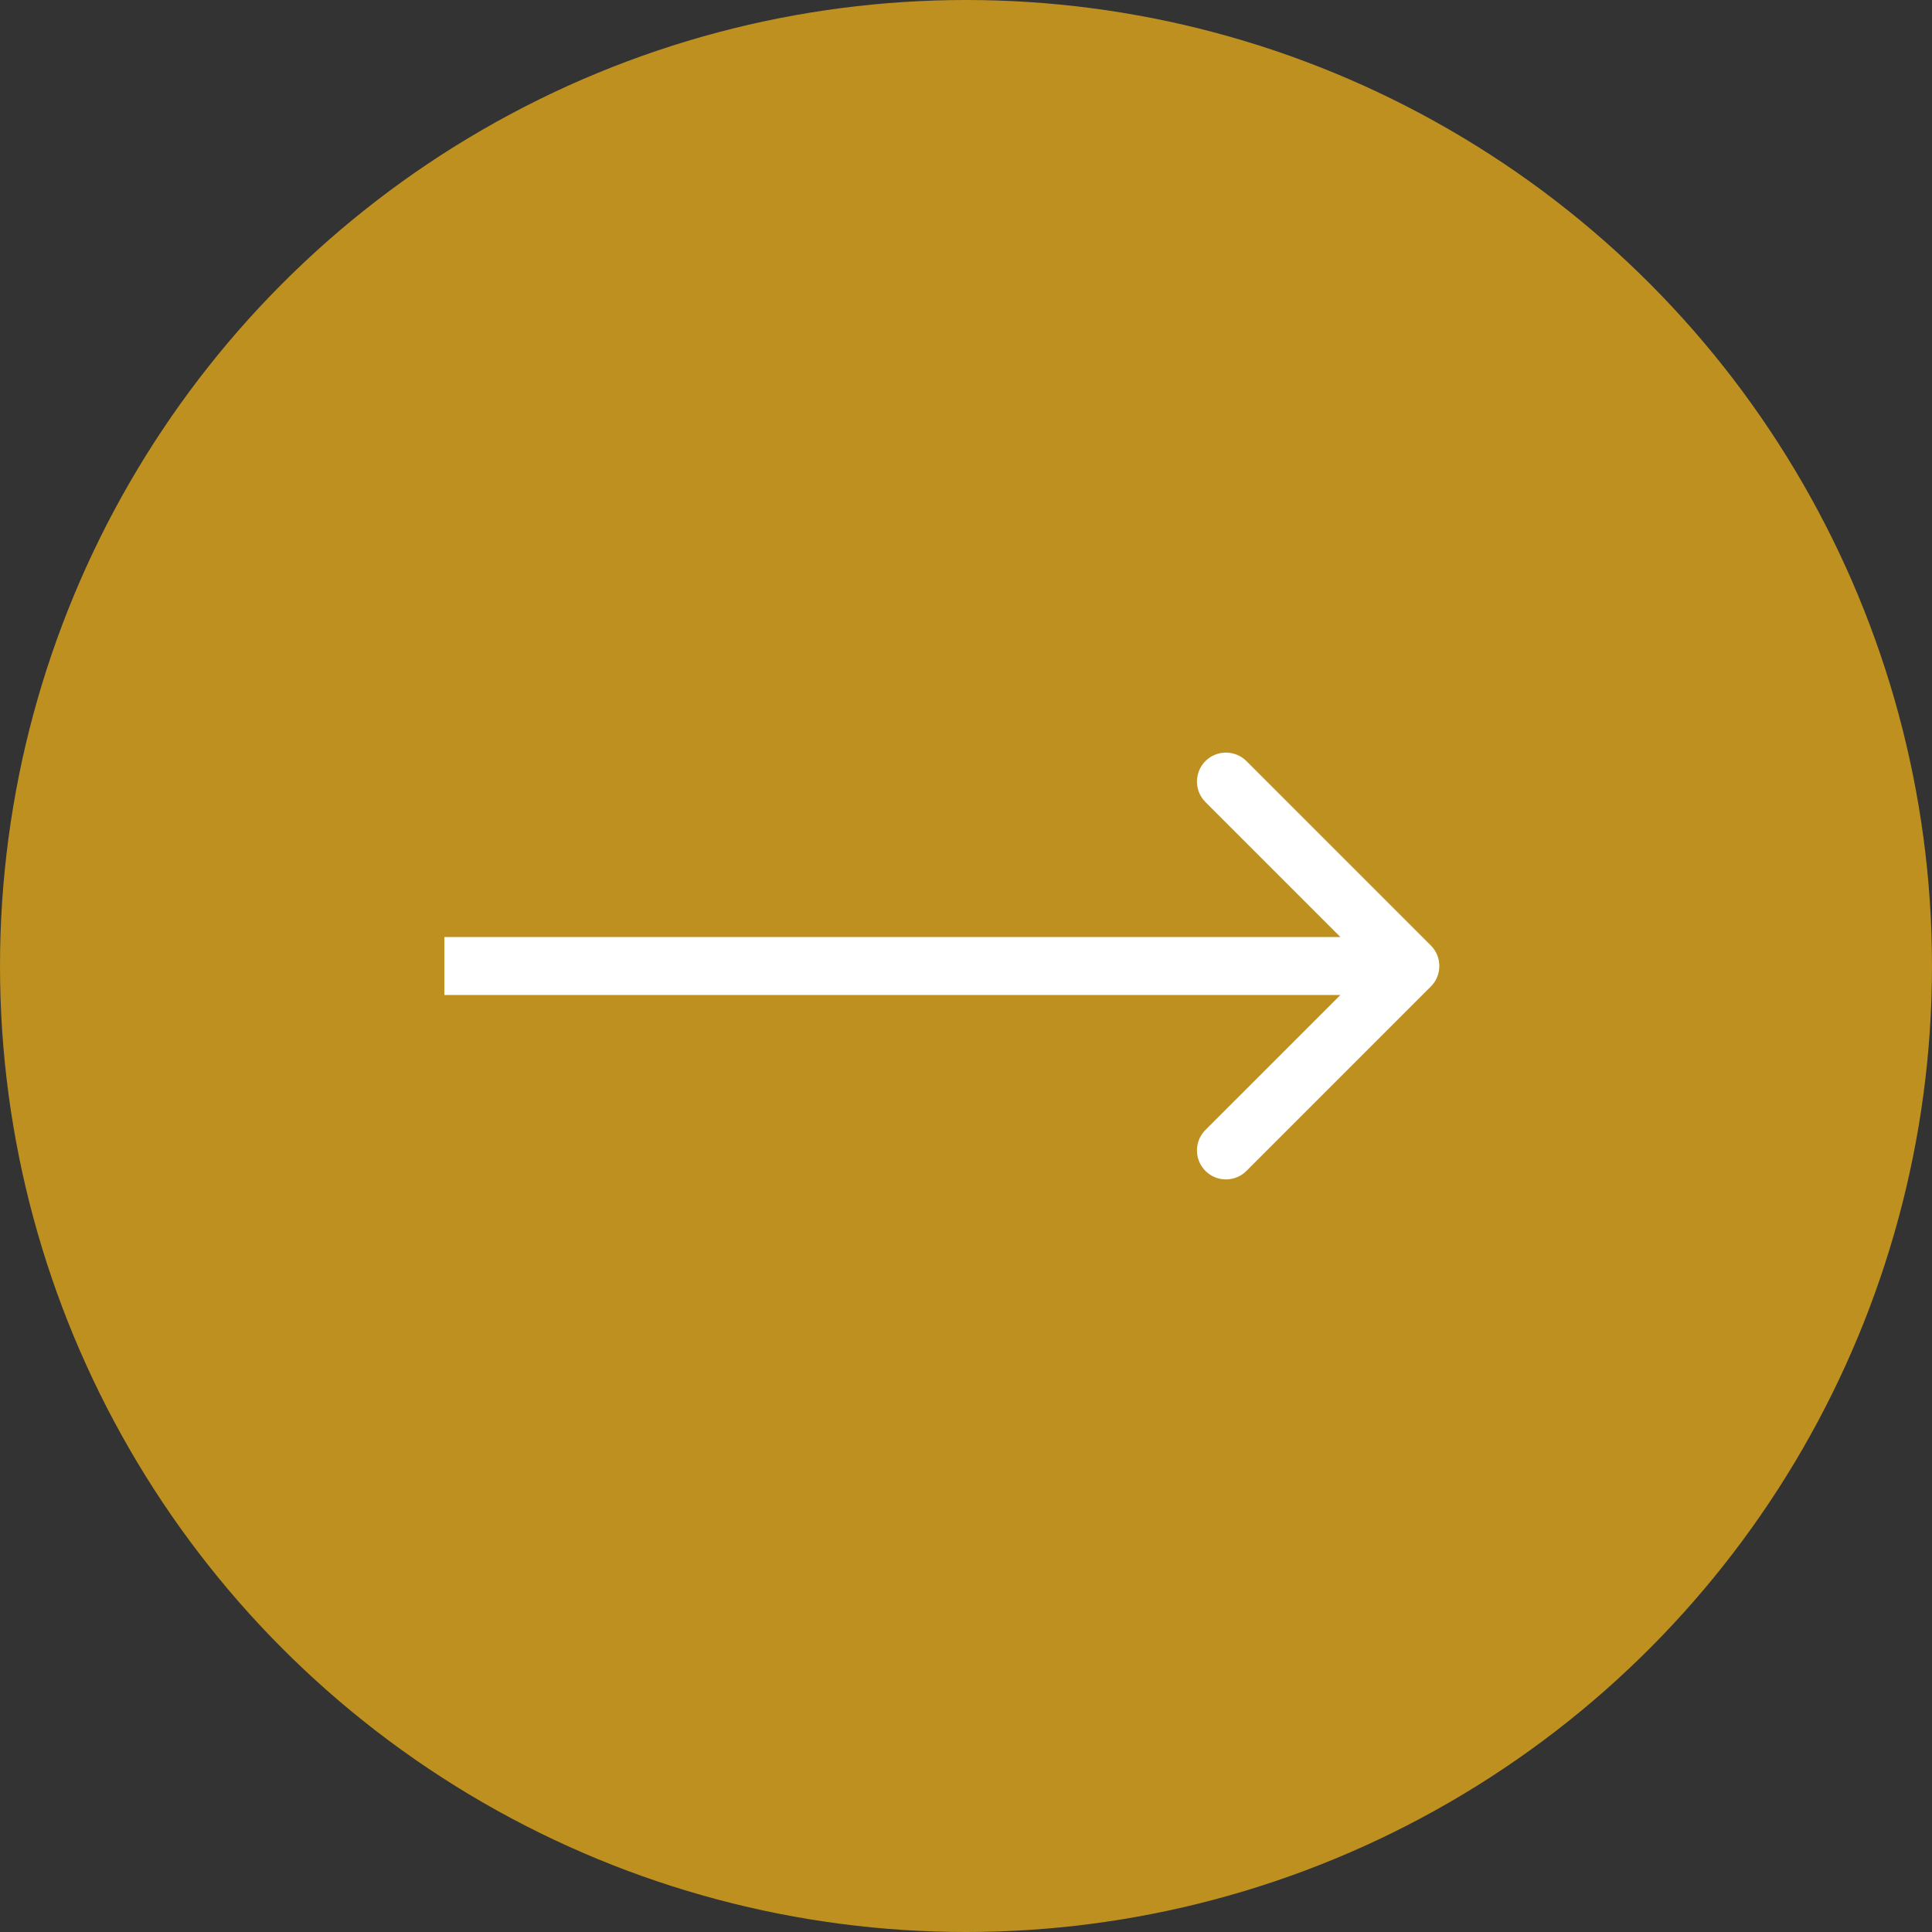
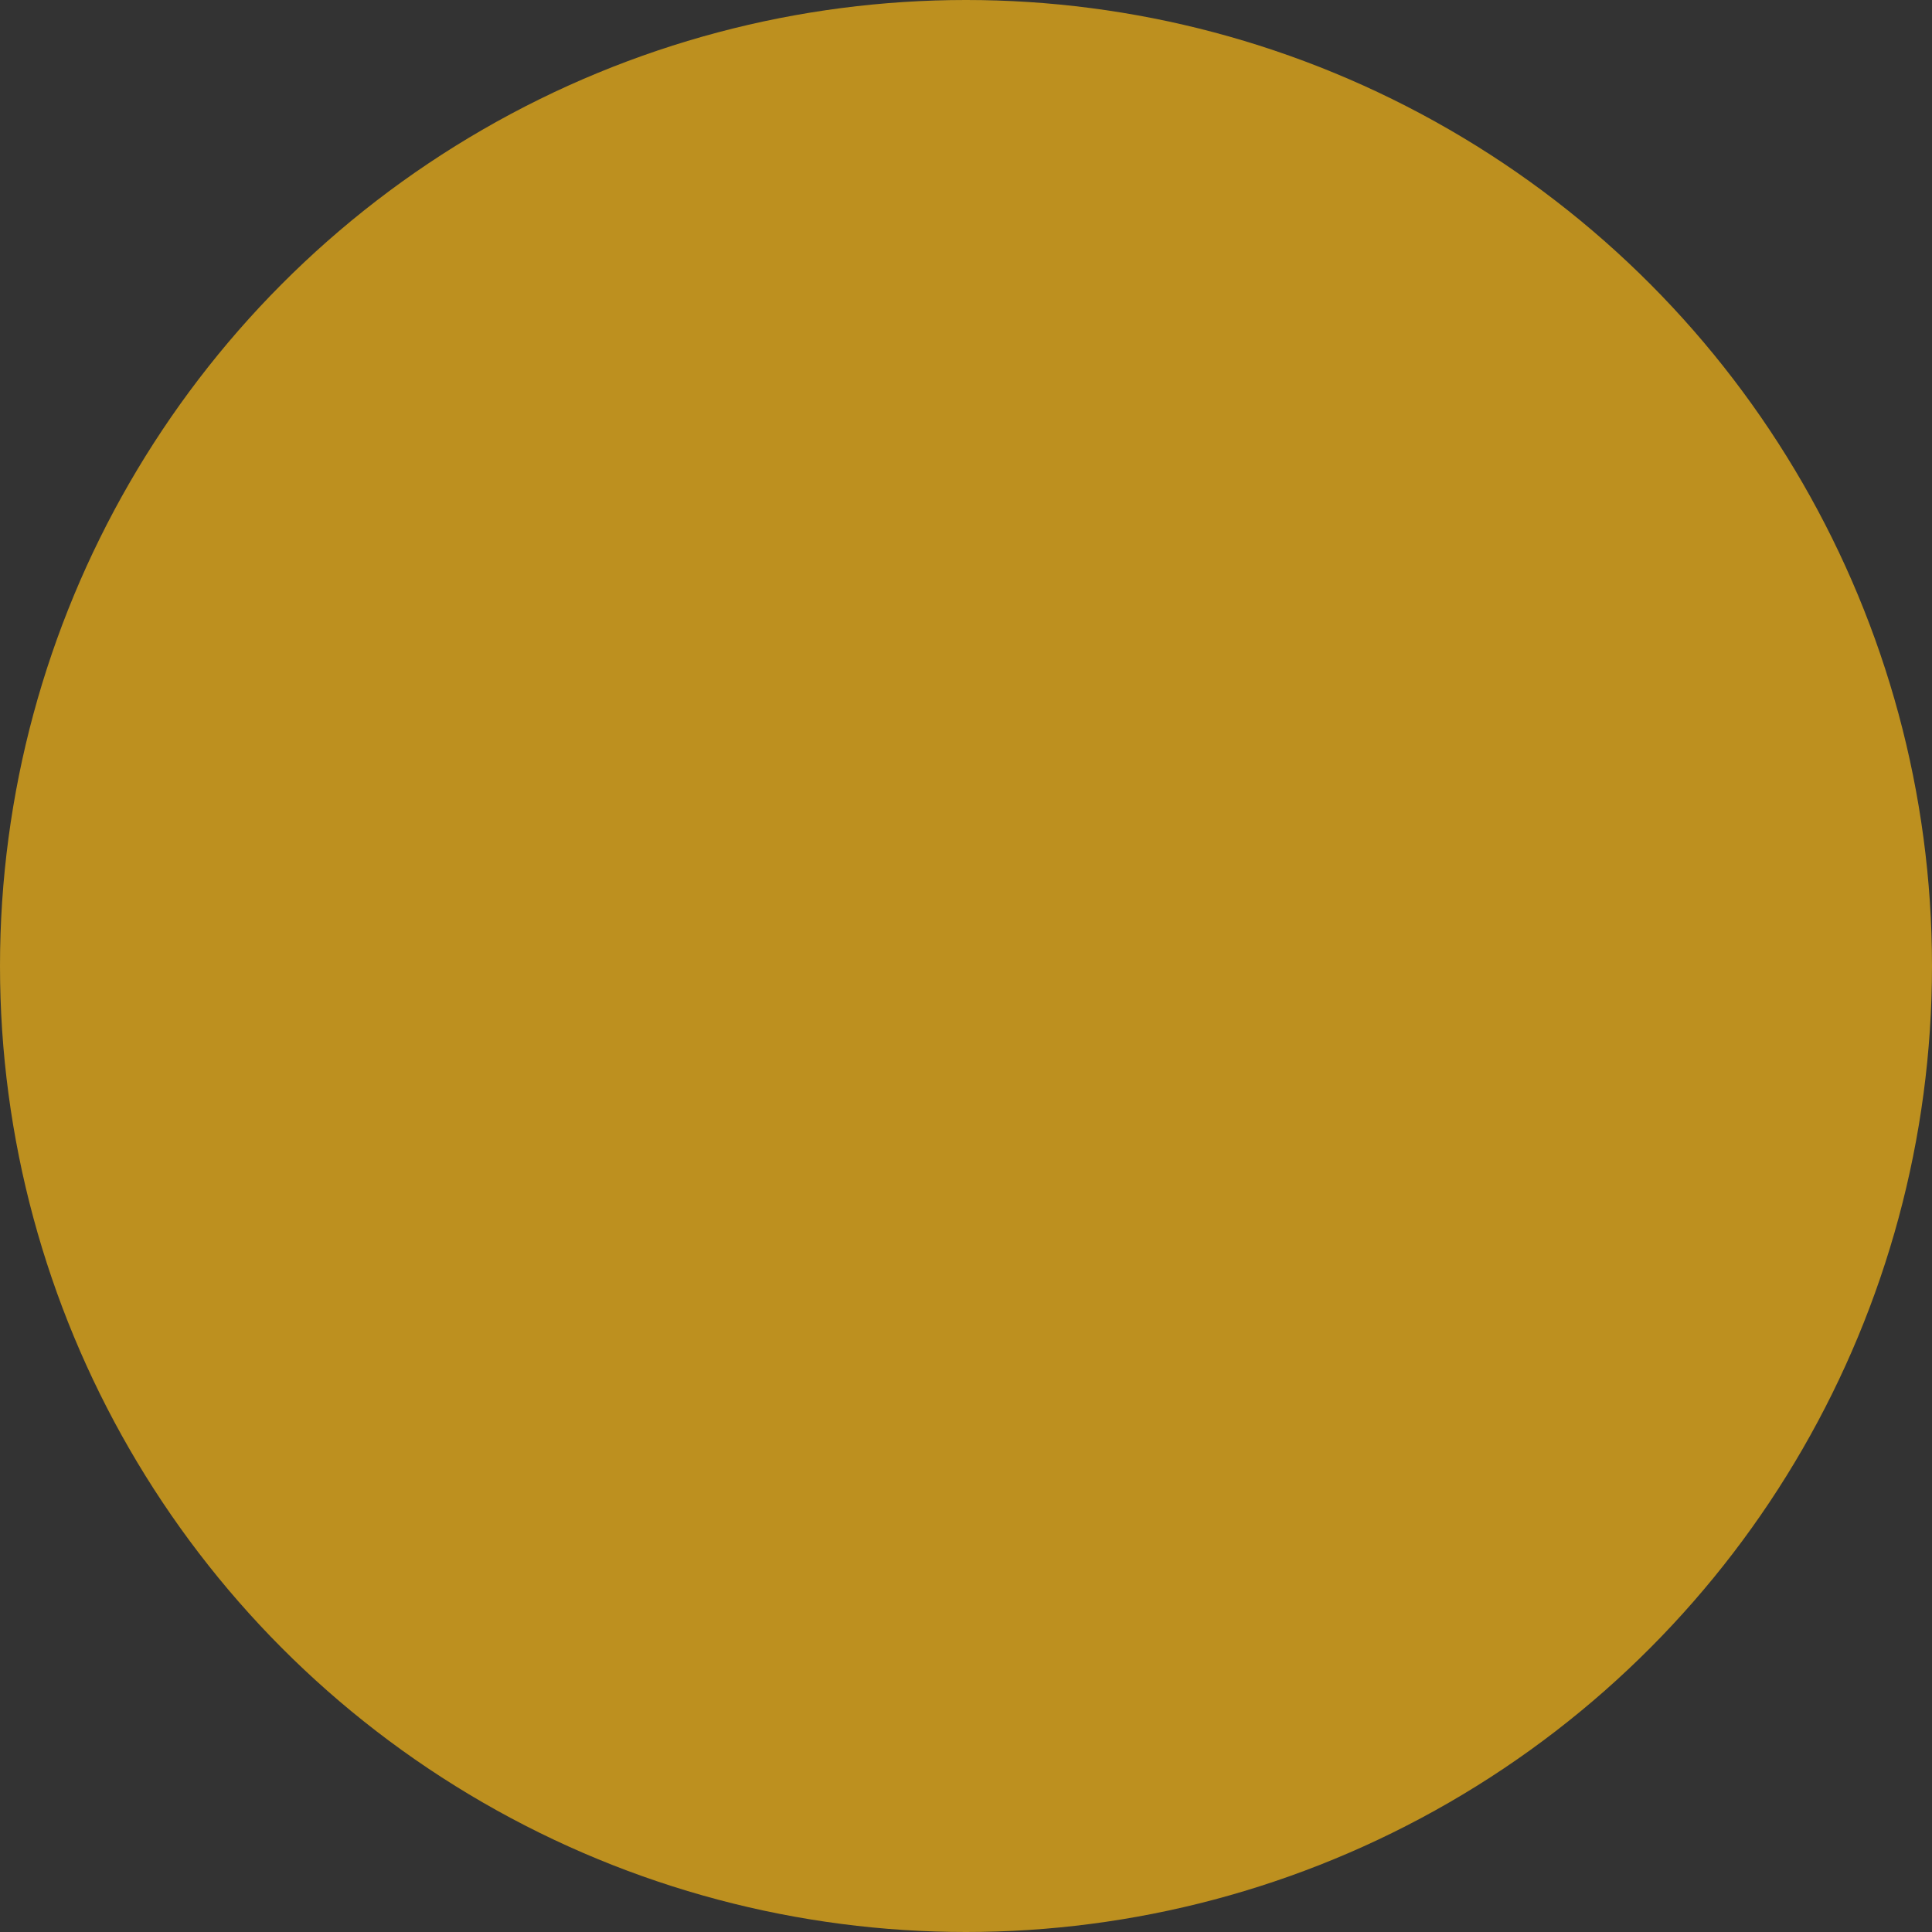
<svg xmlns="http://www.w3.org/2000/svg" width="100" height="100" viewBox="0 0 100 100" fill="none">
  <rect x="0" y="0" width="100" height="100" fill="#333333" stroke="none" />
  <circle cx="50" cy="50" r="50" fill="#BD901F" />
-   <path d="M74.061 51.061C74.646 50.475 74.646 49.525 74.061 48.939L64.515 39.393C63.929 38.808 62.979 38.808 62.393 39.393C61.808 39.979 61.808 40.929 62.393 41.515L70.879 50L62.393 58.485C61.808 59.071 61.808 60.021 62.393 60.607C62.979 61.192 63.929 61.192 64.515 60.607L74.061 51.061ZM23 51.5H73V48.5H23V51.5Z" fill="white" />
</svg>